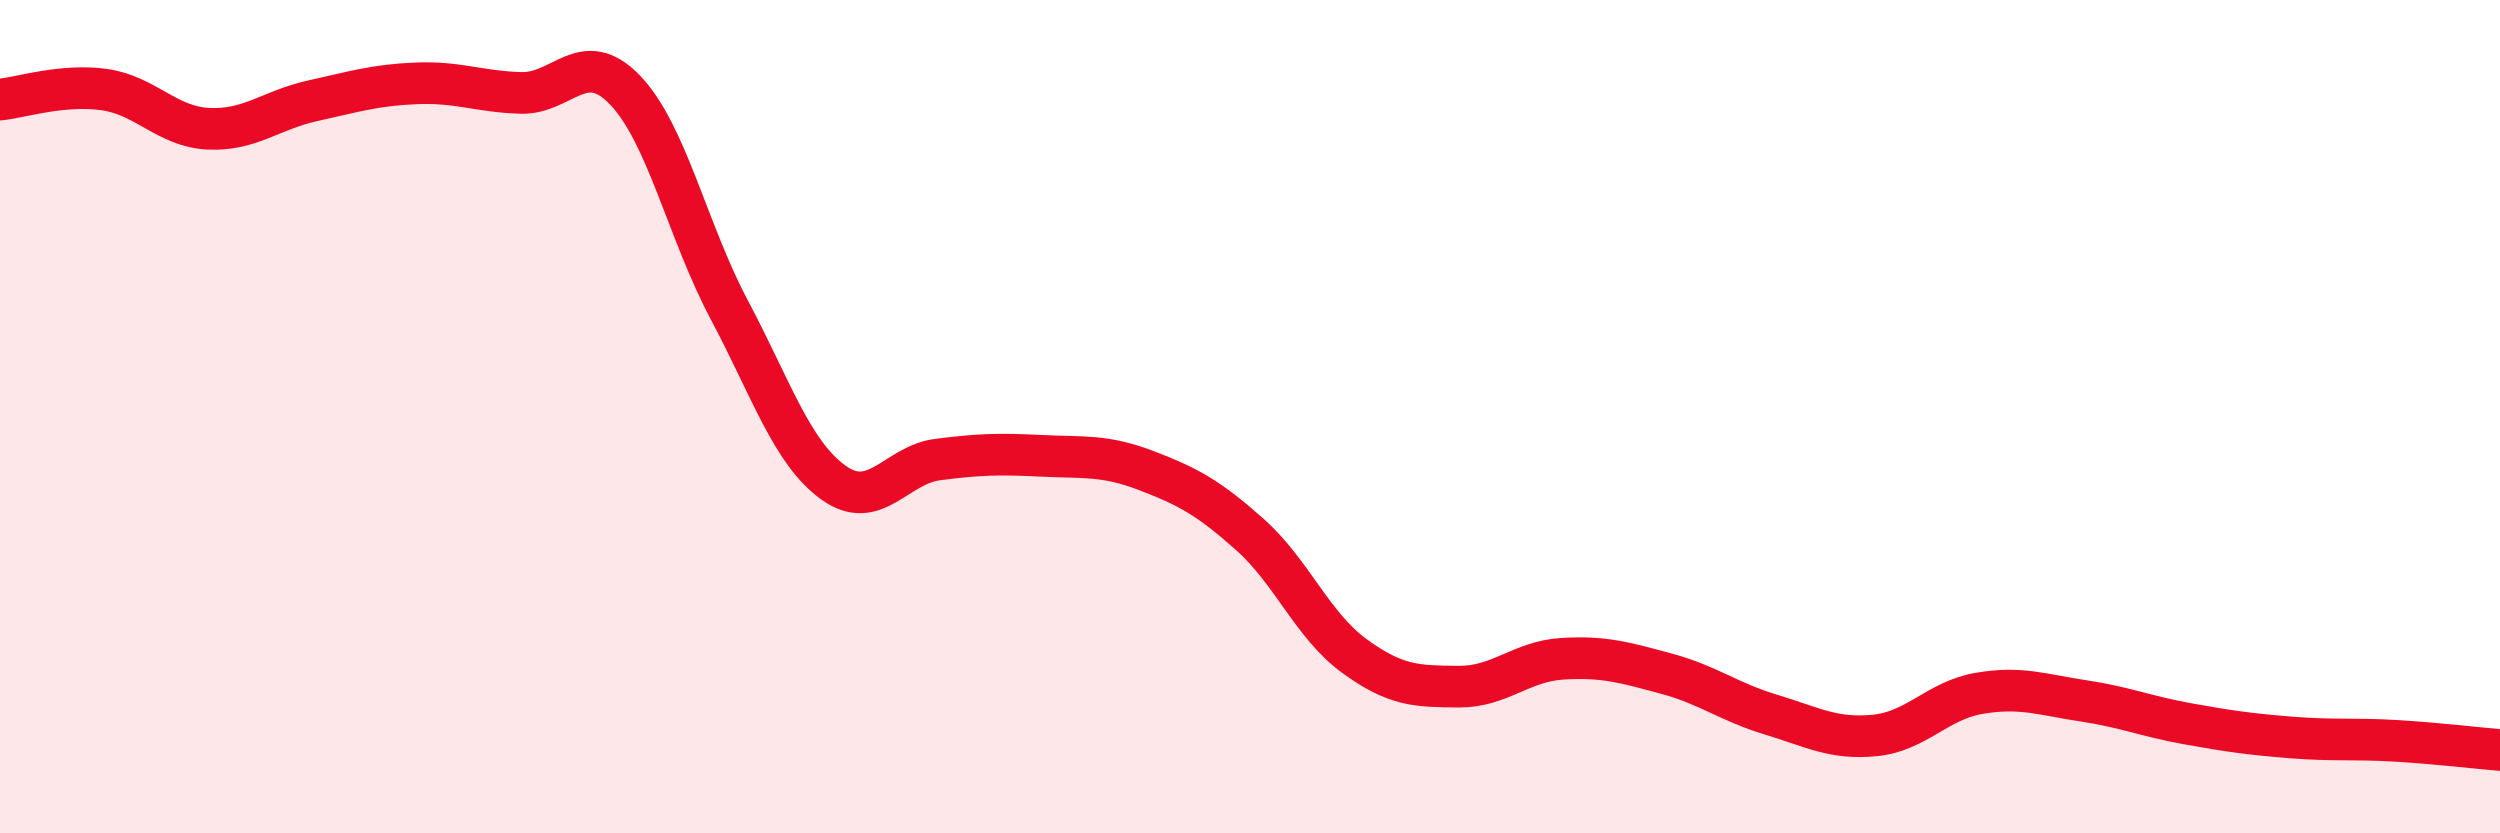
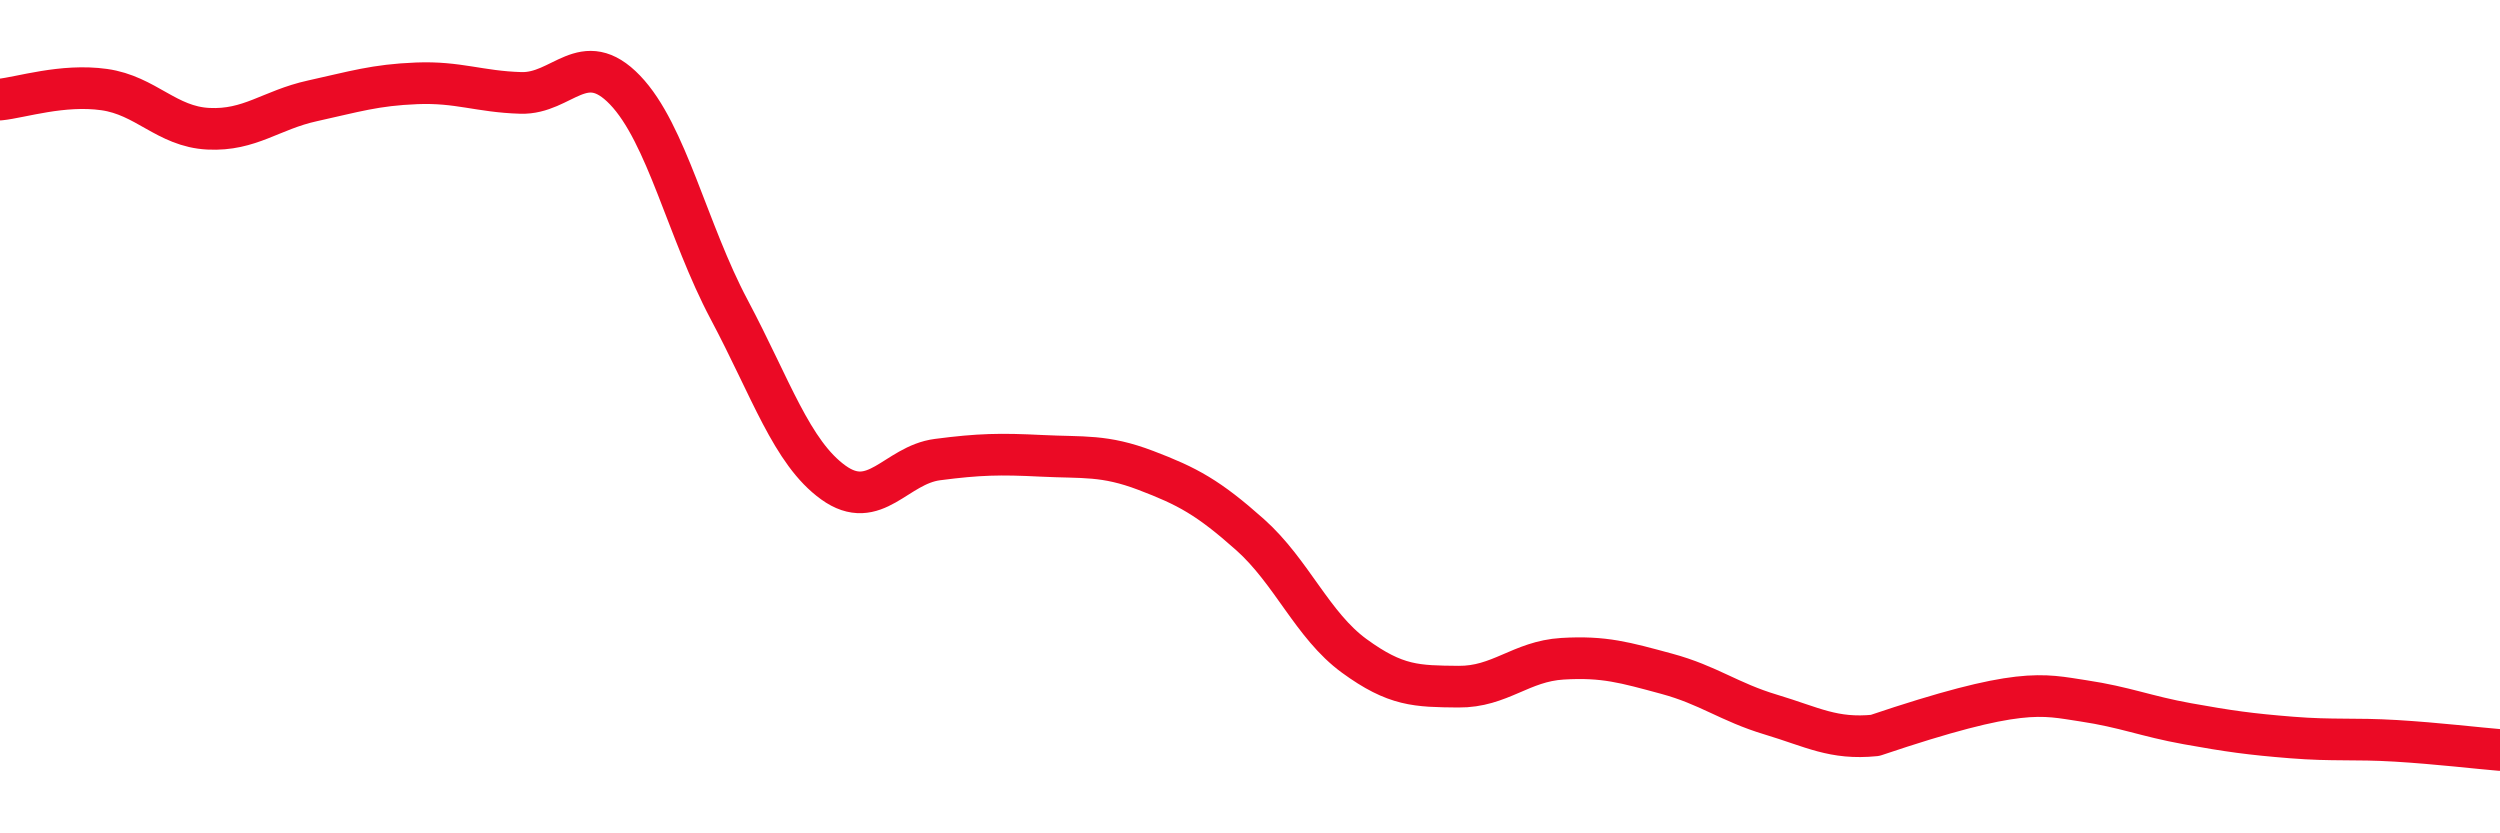
<svg xmlns="http://www.w3.org/2000/svg" width="60" height="20" viewBox="0 0 60 20">
-   <path d="M 0,2.39 C 0.5,2.34 1.5,2.01 2.5,2.15 C 3.5,2.29 4,3.04 5,3.09 C 6,3.14 6.5,2.64 7.5,2.42 C 8.5,2.2 9,2.04 10,2 C 11,1.96 11.5,2.2 12.5,2.23 C 13.5,2.26 14,1.12 15,2.16 C 16,3.2 16.5,5.55 17.5,7.43 C 18.5,9.31 19,10.86 20,11.58 C 21,12.3 21.5,11.16 22.5,11.03 C 23.5,10.9 24,10.89 25,10.94 C 26,10.99 26.5,10.91 27.5,11.29 C 28.5,11.67 29,11.94 30,12.83 C 31,13.72 31.5,15.01 32.5,15.74 C 33.5,16.47 34,16.47 35,16.48 C 36,16.49 36.5,15.87 37.5,15.81 C 38.5,15.75 39,15.9 40,16.17 C 41,16.44 41.5,16.85 42.5,17.15 C 43.5,17.45 44,17.75 45,17.65 C 46,17.55 46.5,16.81 47.5,16.64 C 48.5,16.47 49,16.67 50,16.82 C 51,16.97 51.5,17.19 52.5,17.37 C 53.5,17.55 54,17.62 55,17.7 C 56,17.78 56.5,17.72 57.5,17.78 C 58.5,17.84 59.5,17.96 60,18L60 20L0 20Z" fill="#EB0A25" opacity="0.1" stroke-linecap="round" stroke-linejoin="round" />
-   <path d="M 0,2.39 C 0.5,2.34 1.5,2.01 2.5,2.15 C 3.5,2.29 4,3.04 5,3.09 C 6,3.14 6.5,2.64 7.5,2.42 C 8.5,2.2 9,2.04 10,2 C 11,1.96 11.5,2.2 12.5,2.23 C 13.5,2.26 14,1.12 15,2.16 C 16,3.2 16.5,5.55 17.5,7.43 C 18.5,9.31 19,10.86 20,11.58 C 21,12.3 21.5,11.16 22.5,11.03 C 23.5,10.9 24,10.89 25,10.94 C 26,10.99 26.5,10.91 27.5,11.29 C 28.5,11.67 29,11.94 30,12.83 C 31,13.72 31.5,15.01 32.5,15.74 C 33.5,16.47 34,16.47 35,16.48 C 36,16.49 36.5,15.87 37.5,15.81 C 38.5,15.75 39,15.9 40,16.17 C 41,16.44 41.5,16.85 42.5,17.15 C 43.5,17.45 44,17.75 45,17.65 C 46,17.55 46.5,16.81 47.5,16.64 C 48.5,16.47 49,16.67 50,16.82 C 51,16.97 51.5,17.19 52.5,17.37 C 53.5,17.55 54,17.62 55,17.7 C 56,17.78 56.5,17.72 57.5,17.78 C 58.5,17.84 59.5,17.96 60,18" stroke="#EB0A25" stroke-width="1" fill="none" stroke-linecap="round" stroke-linejoin="round" />
+   <path d="M 0,2.39 C 0.5,2.34 1.5,2.01 2.5,2.15 C 3.5,2.29 4,3.04 5,3.09 C 6,3.14 6.5,2.64 7.5,2.42 C 8.5,2.2 9,2.04 10,2 C 11,1.96 11.5,2.2 12.5,2.23 C 13.5,2.26 14,1.12 15,2.16 C 16,3.2 16.5,5.55 17.5,7.43 C 18.5,9.31 19,10.86 20,11.58 C 21,12.3 21.5,11.16 22.5,11.03 C 23.5,10.9 24,10.89 25,10.94 C 26,10.99 26.5,10.91 27.5,11.29 C 28.5,11.67 29,11.94 30,12.83 C 31,13.72 31.5,15.01 32.5,15.74 C 33.5,16.47 34,16.47 35,16.48 C 36,16.49 36.5,15.87 37.5,15.81 C 38.5,15.75 39,15.9 40,16.17 C 41,16.44 41.5,16.85 42.5,17.15 C 43.5,17.45 44,17.75 45,17.65 C 48.5,16.47 49,16.67 50,16.82 C 51,16.97 51.5,17.19 52.5,17.37 C 53.5,17.55 54,17.62 55,17.7 C 56,17.78 56.5,17.72 57.5,17.78 C 58.5,17.84 59.5,17.96 60,18" stroke="#EB0A25" stroke-width="1" fill="none" stroke-linecap="round" stroke-linejoin="round" />
</svg>